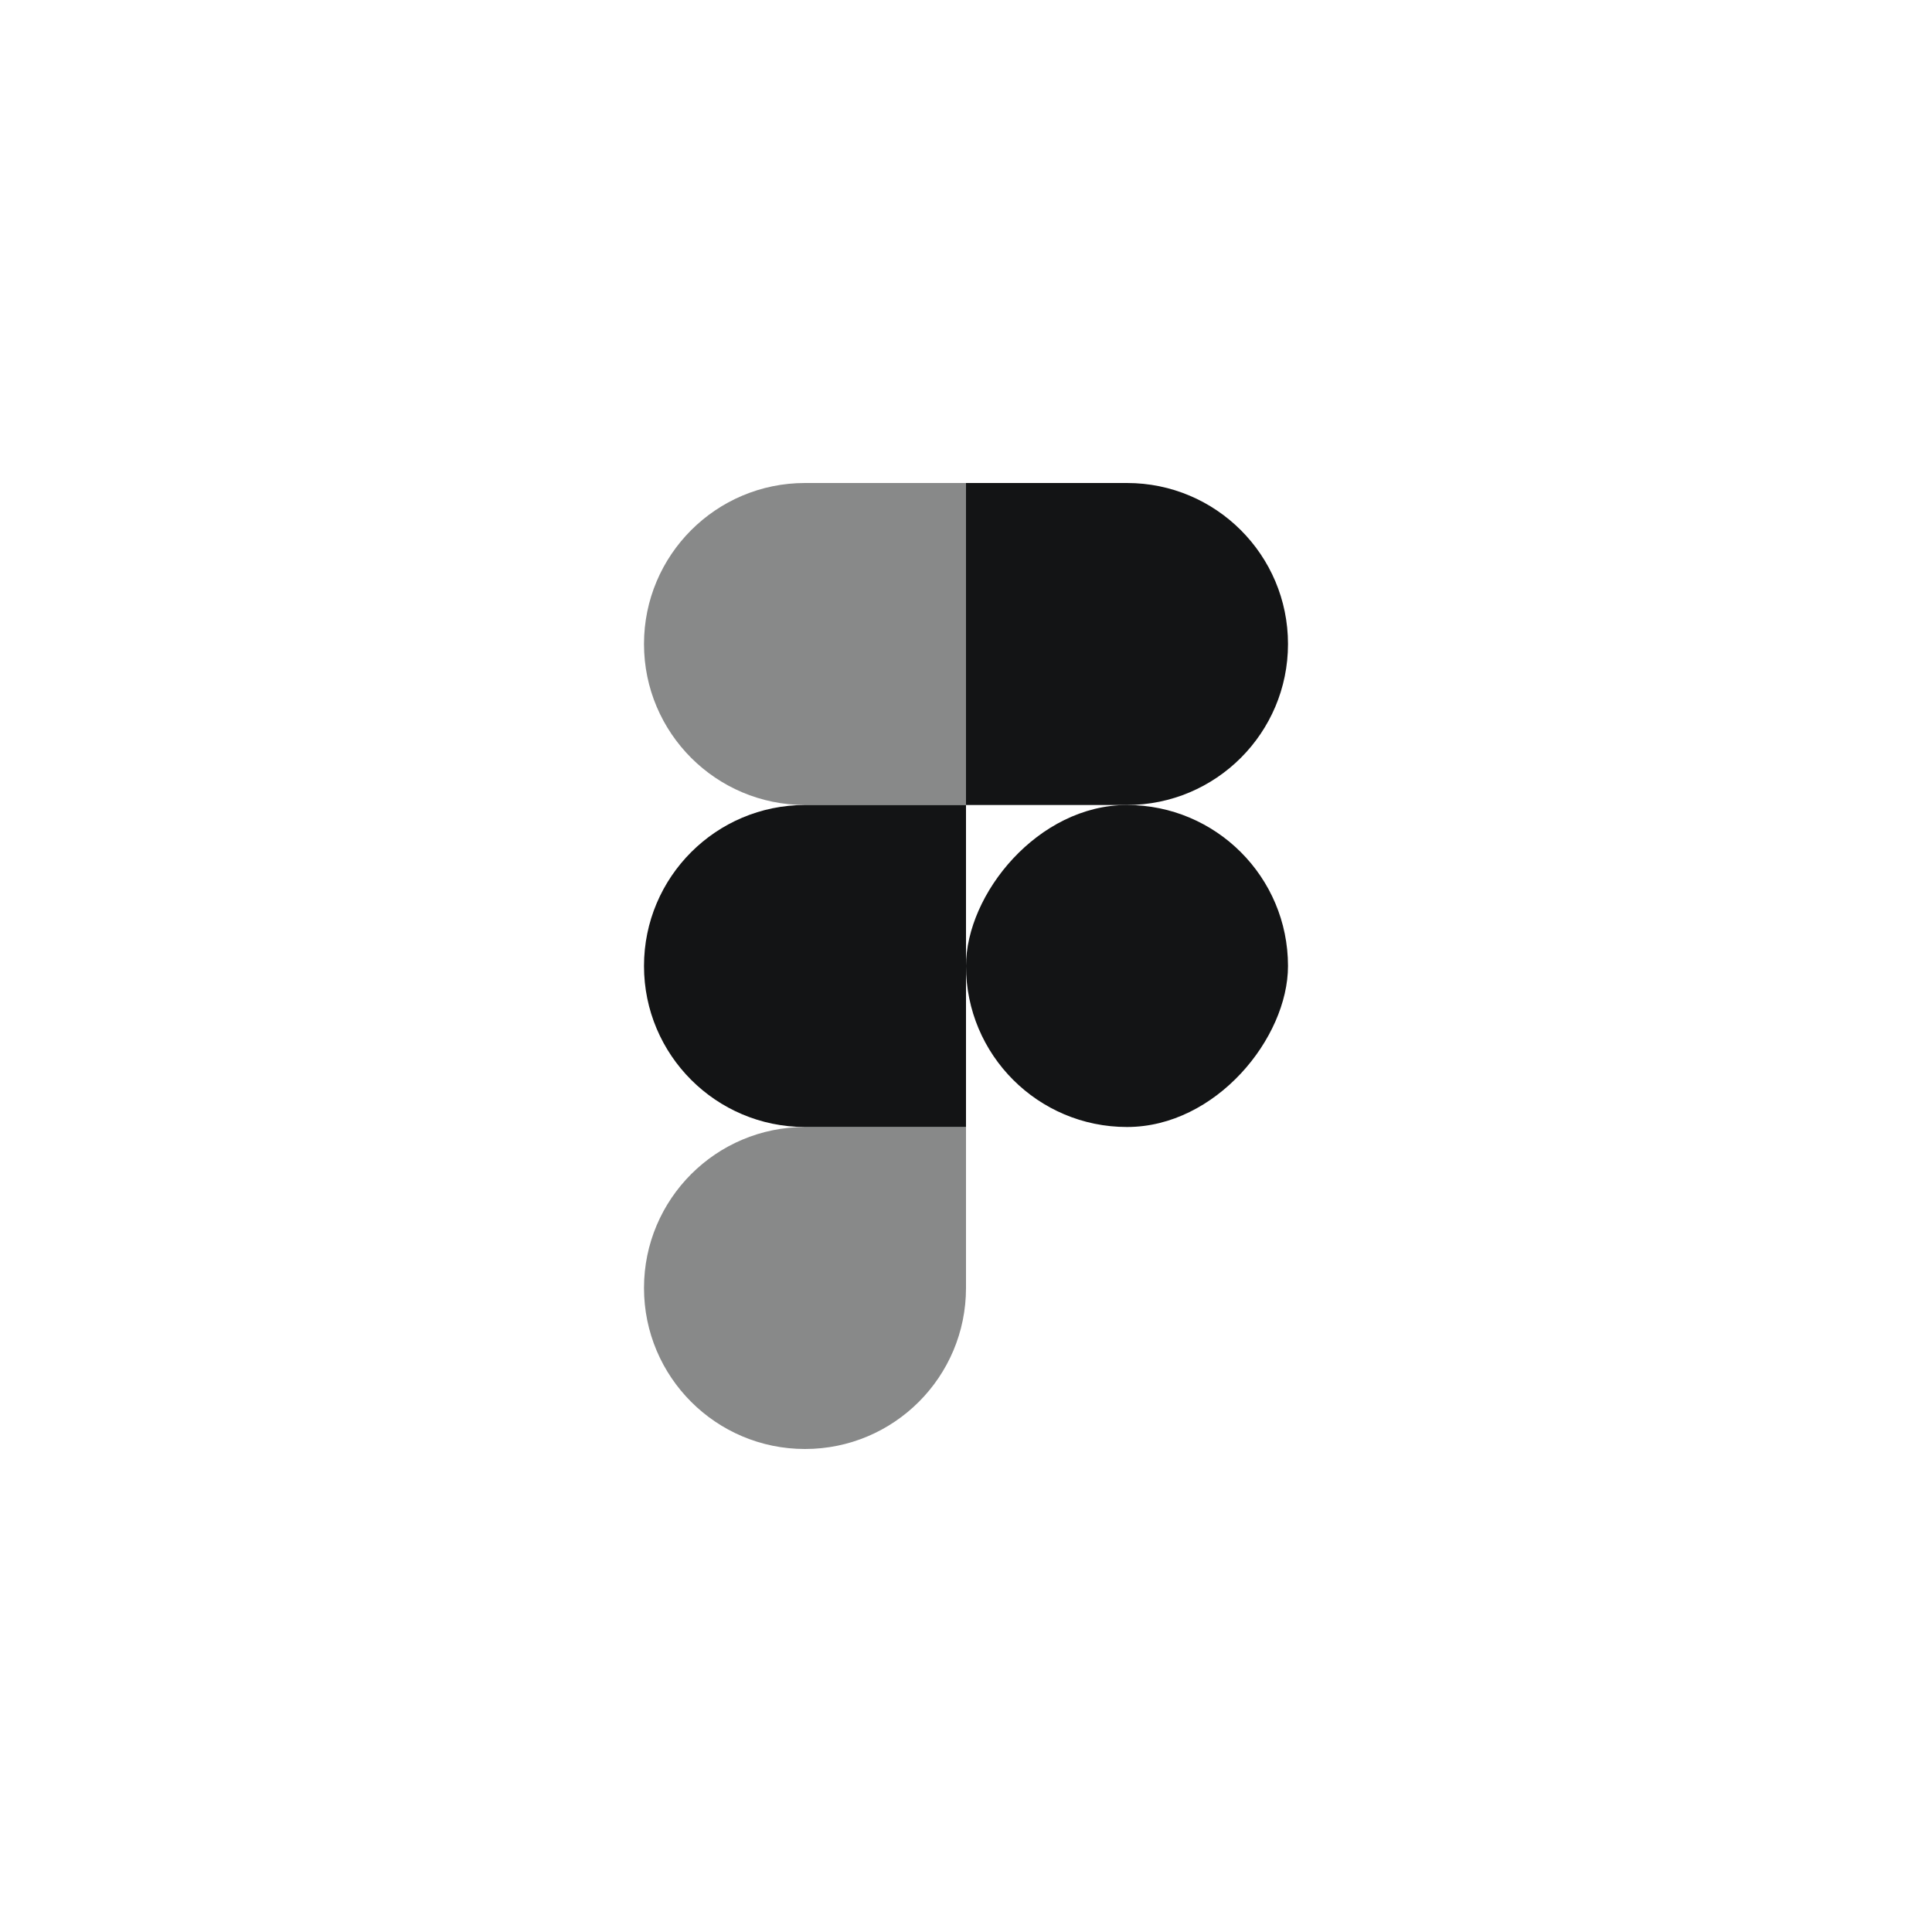
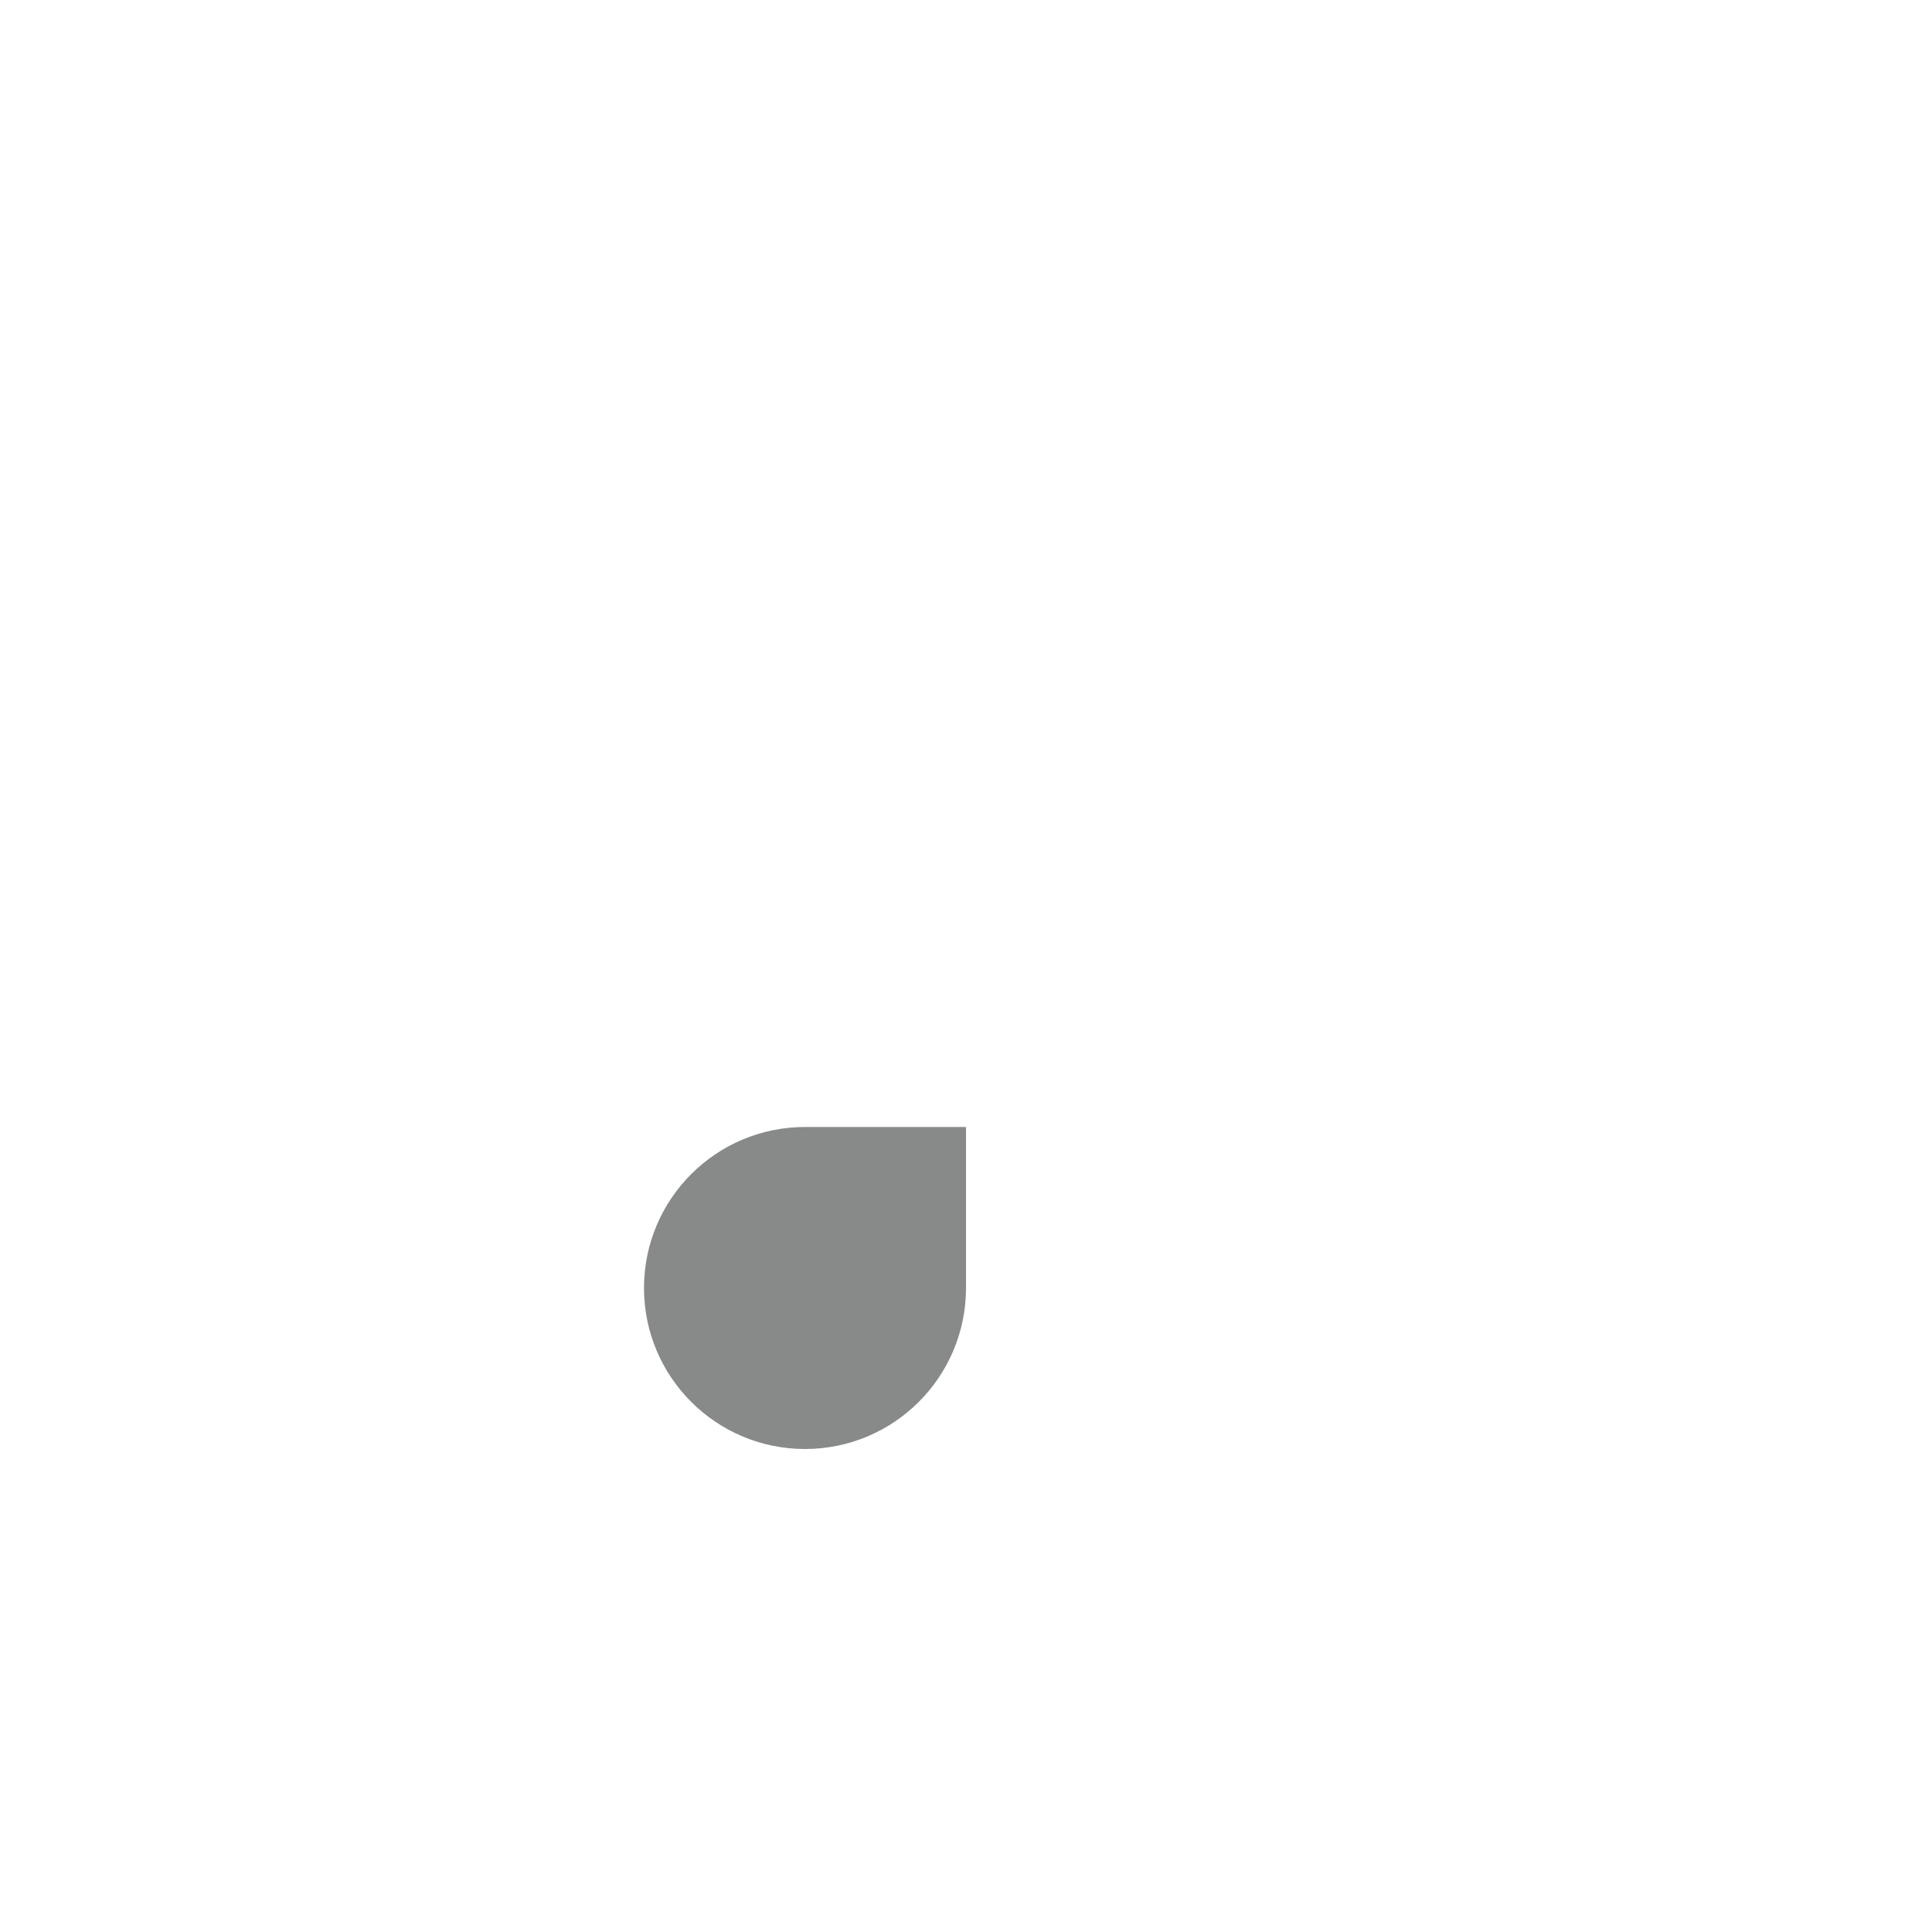
<svg xmlns="http://www.w3.org/2000/svg" width="48px" height="48px" viewBox="0 0 48 48" version="1.1">
  <title>logo-1</title>
  <g id="Page-1" stroke="none" stroke-width="1" fill="none" fill-rule="evenodd">
    <g id="Medium-Copy-8" transform="translate(-270, -3495)" fill-rule="nonzero">
      <g id="Group-Copy" transform="translate(124, 3250)">
        <g id="Group-2" transform="translate(74, 245)">
          <g id="logo-1" transform="translate(72, 0)">
-             <rect id="Rectangle" x="0" y="0" width="48" height="48" rx="24" />
-             <path d="M16,16 C16,13.791 17.791,12 20,12 L24,12 L24,20 L20,20 C17.791,20 16,18.209 16,16 Z" id="Path" fill="#131415" opacity="0.5" />
-             <path d="M16,24 C16,21.791 17.791,20 20,20 L24,20 L24,28 L20,28 C17.791,28 16,26.209 16,24 Z" id="Path" fill="#131415" />
            <path d="M16,32 C16,29.791 17.791,28 20,28 L24,28 L24,32 C24,34.209 22.209,36 20,36 C17.791,36 16,34.209 16,32 Z" id="Path" fill="#131415" opacity="0.5" />
-             <path d="M32,16 C32,13.791 30.209,12 28,12 L24,12 L24,20 L28,20 C30.209,20 32,18.209 32,16 Z" id="Path" fill="#131415" />
-             <rect id="Rectangle" fill="#131415" transform="translate(28, 24) scale(-1, 1) translate(-28, -24)" x="24" y="20" width="8" height="8" rx="4" />
          </g>
        </g>
      </g>
    </g>
  </g>
</svg>